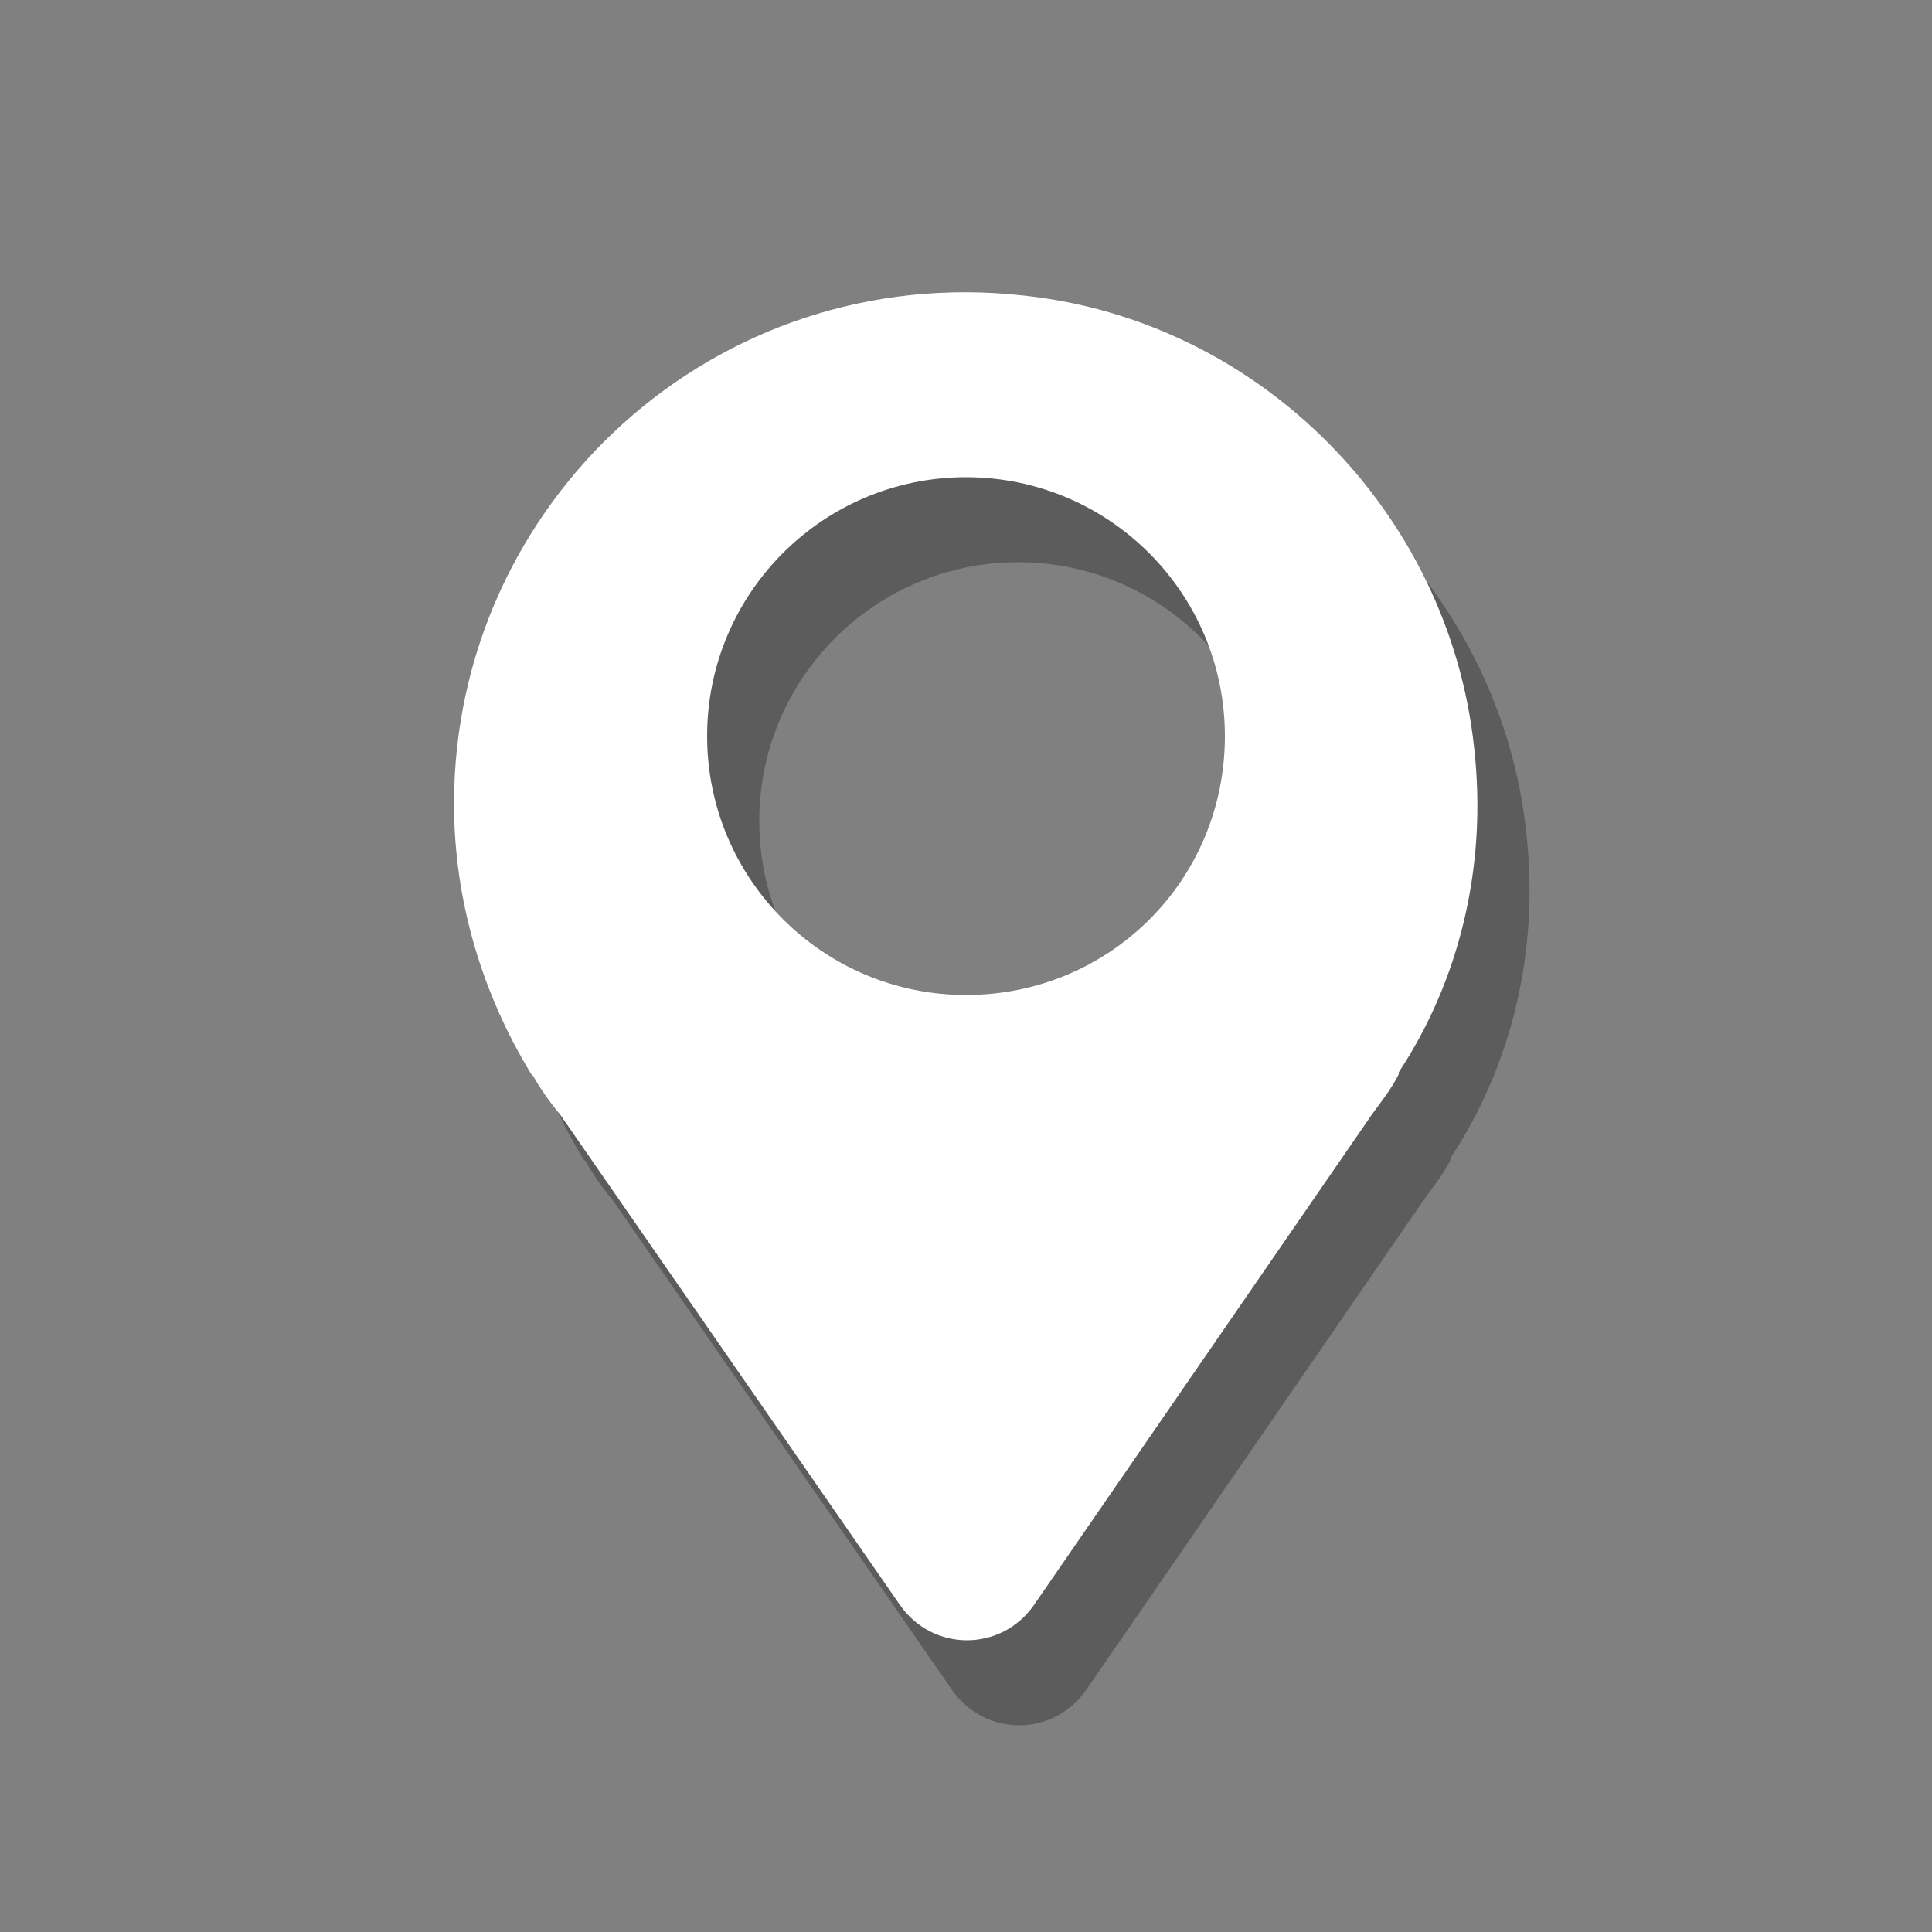
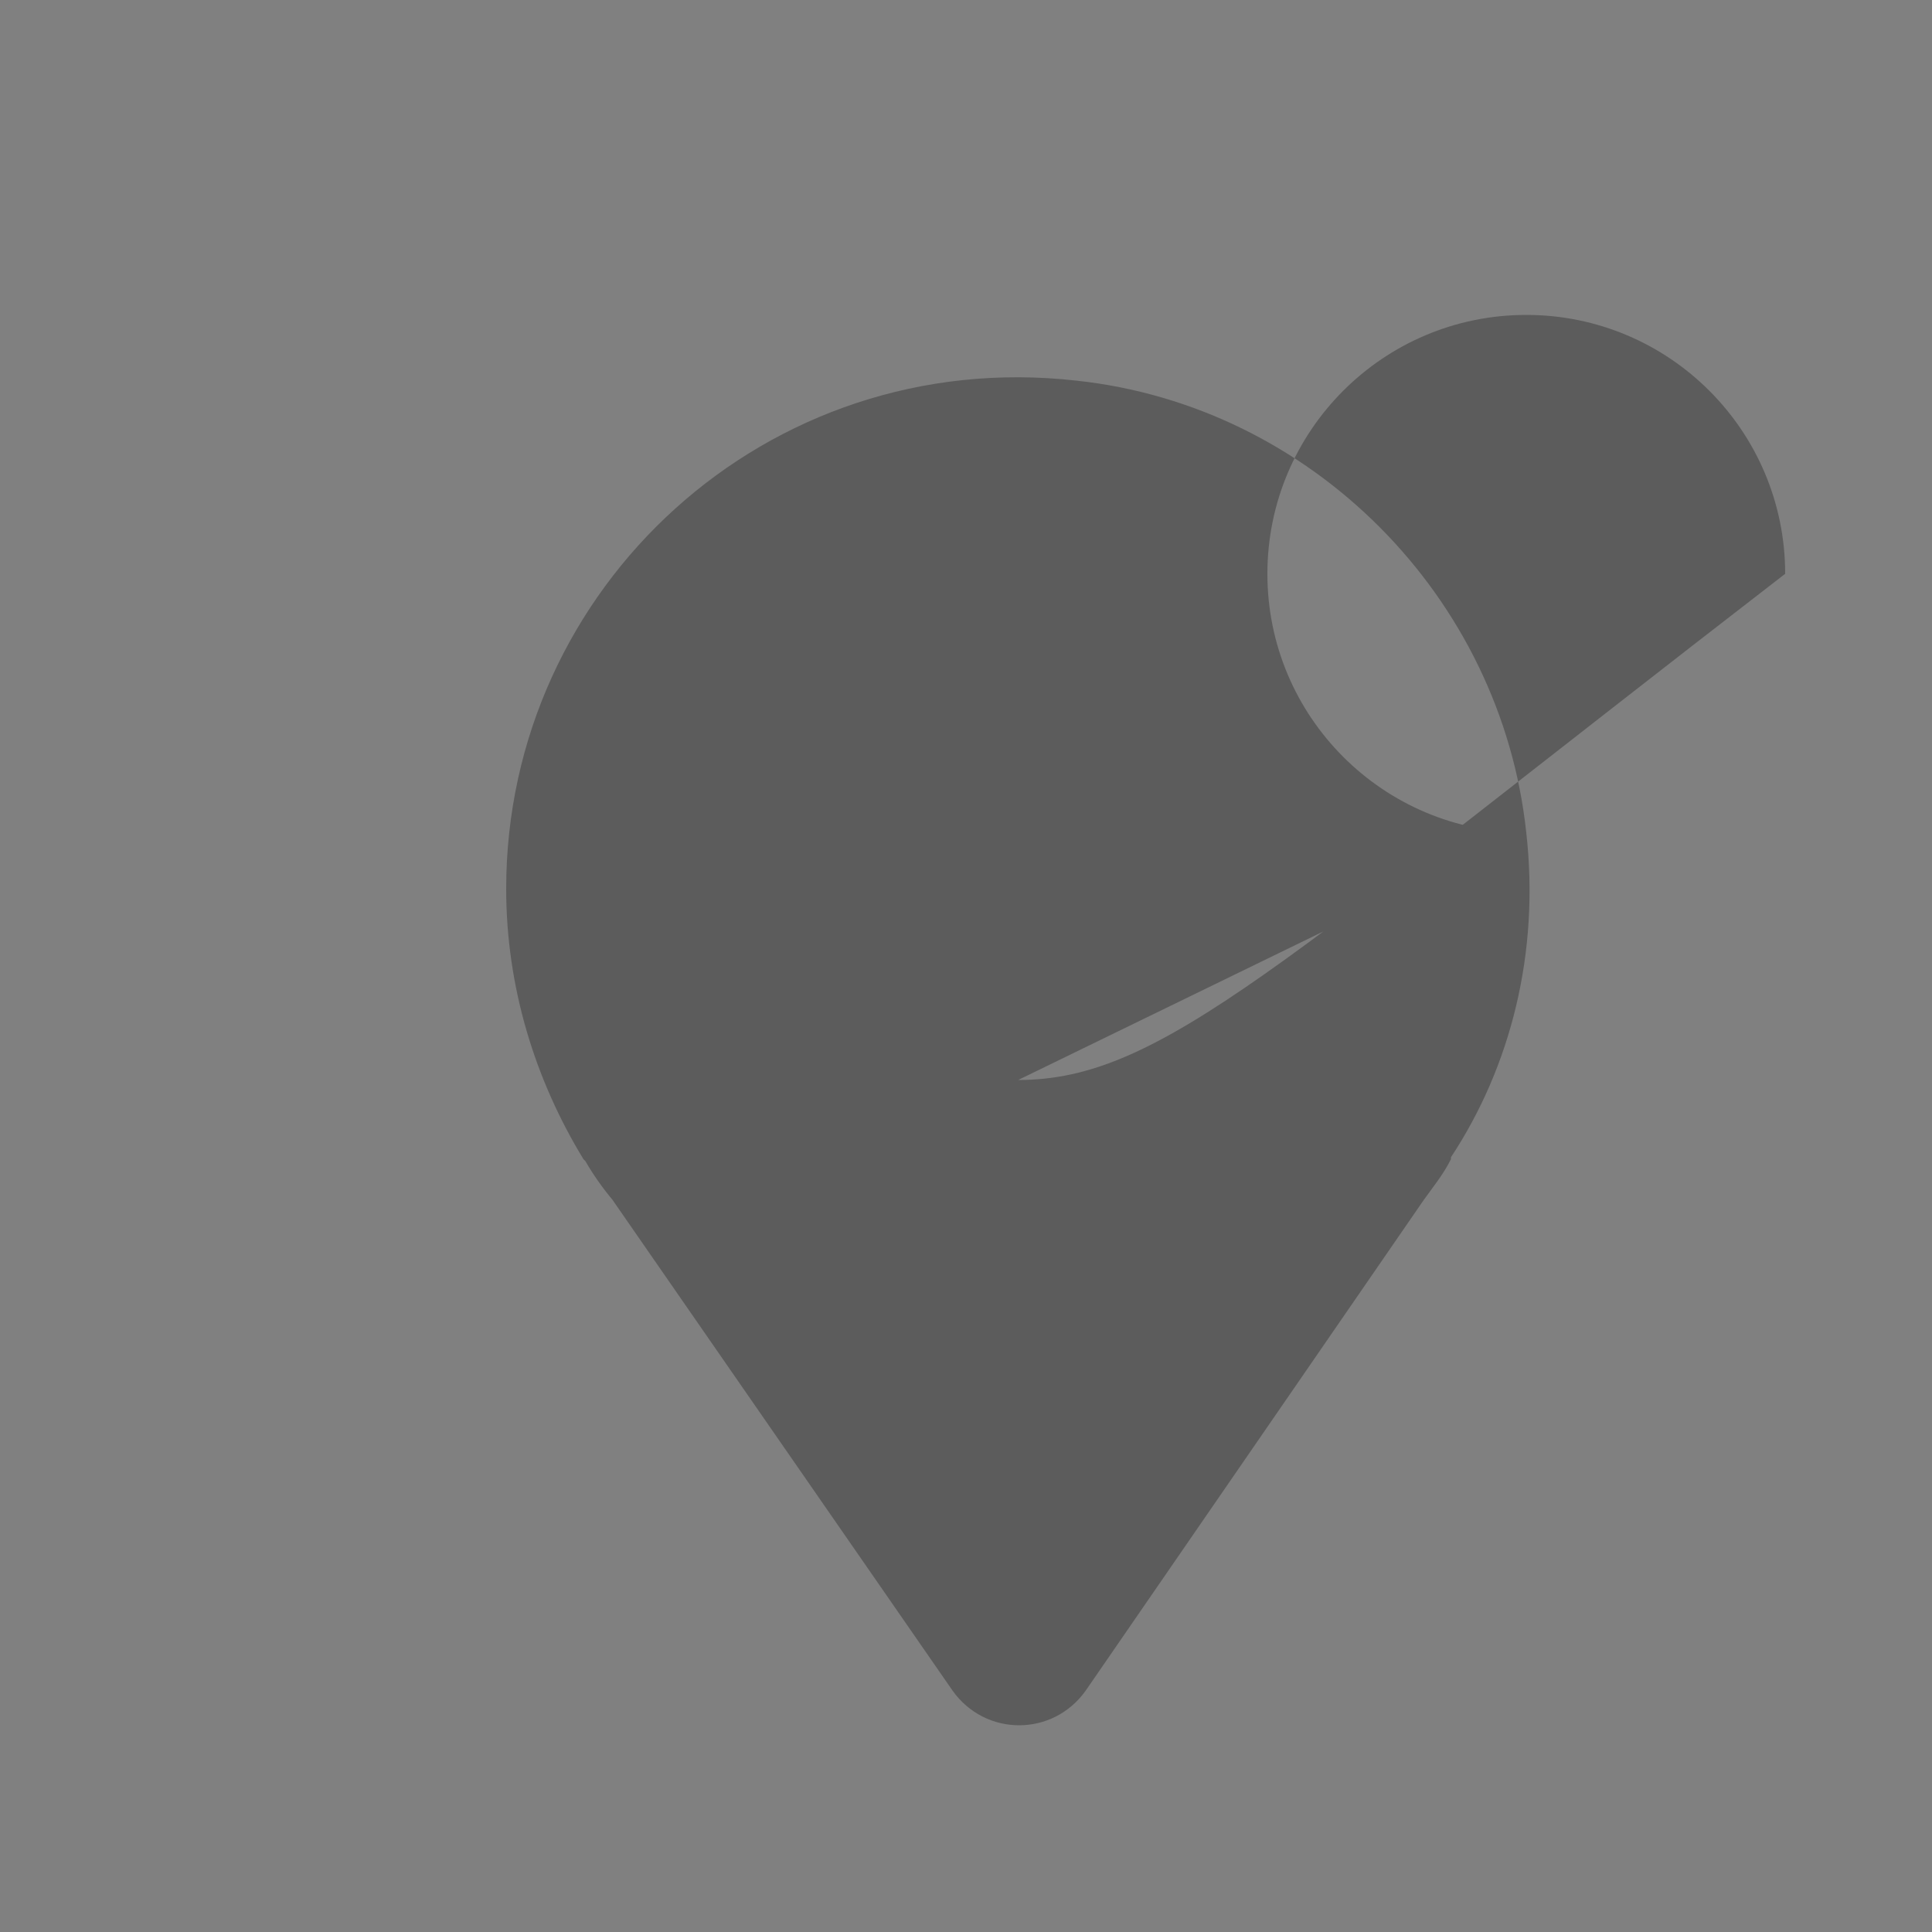
<svg xmlns="http://www.w3.org/2000/svg" version="1.1" id="Capa_1" x="0px" y="0px" viewBox="0 0 100 100" style="enable-background:new 0 0 100 100;" xml:space="preserve">
  <rect x="0" y="0" width="100" height="100" fill="#808080" stroke="none" />
  <style type="text/css">
	.st0{opacity:0.28;}
	.st1{fill:#FFFFFF;}
</style>
-   <path class="st0" d="M79,43.1C77.7,30.9,67.9,21,55.7,19.7c-16-1.8-29.5,10.7-29.5,26.3c0,5.1,1.5,9.9,4,14l0.1,0.1  c0.4,0.7,0.9,1.4,1.4,2l17.6,25.4c1.7,2.4,5.2,2.4,6.9,0l17.5-25.4c0.5-0.7,1-1.3,1.4-2.1v-0.1C78.2,55.2,79.7,49.3,79,43.1z   M52.7,55.9c-7.4,0-13.4-6-13.4-13.4s6-13.4,13.4-13.4s13.4,6,13.4,13.4C66.1,50,60.1,55.9,52.7,55.9z" />
-   <path class="st1" d="M76.3,38.7C75,26.5,65.2,16.6,53,15.3C37,13.5,23.5,26,23.5,41.6c0,5.1,1.5,9.9,4,14l0.1,0.1  c0.4,0.7,0.9,1.4,1.4,2l17.6,25.4c1.7,2.4,5.2,2.4,6.9,0L71,57.7c0.5-0.7,1-1.3,1.4-2.1v-0.1C75.5,50.8,77,44.9,76.3,38.7z M50,51.5  c-7.4,0-13.4-6-13.4-13.4s6-13.4,13.4-13.4s13.4,6,13.4,13.4C63.4,45.6,57.4,51.5,50,51.5z" />
+   <path class="st0" d="M79,43.1C77.7,30.9,67.9,21,55.7,19.7c-16-1.8-29.5,10.7-29.5,26.3c0,5.1,1.5,9.9,4,14l0.1,0.1  c0.4,0.7,0.9,1.4,1.4,2l17.6,25.4c1.7,2.4,5.2,2.4,6.9,0l17.5-25.4c0.5-0.7,1-1.3,1.4-2.1v-0.1C78.2,55.2,79.7,49.3,79,43.1z   c-7.4,0-13.4-6-13.4-13.4s6-13.4,13.4-13.4s13.4,6,13.4,13.4C66.1,50,60.1,55.9,52.7,55.9z" />
</svg>